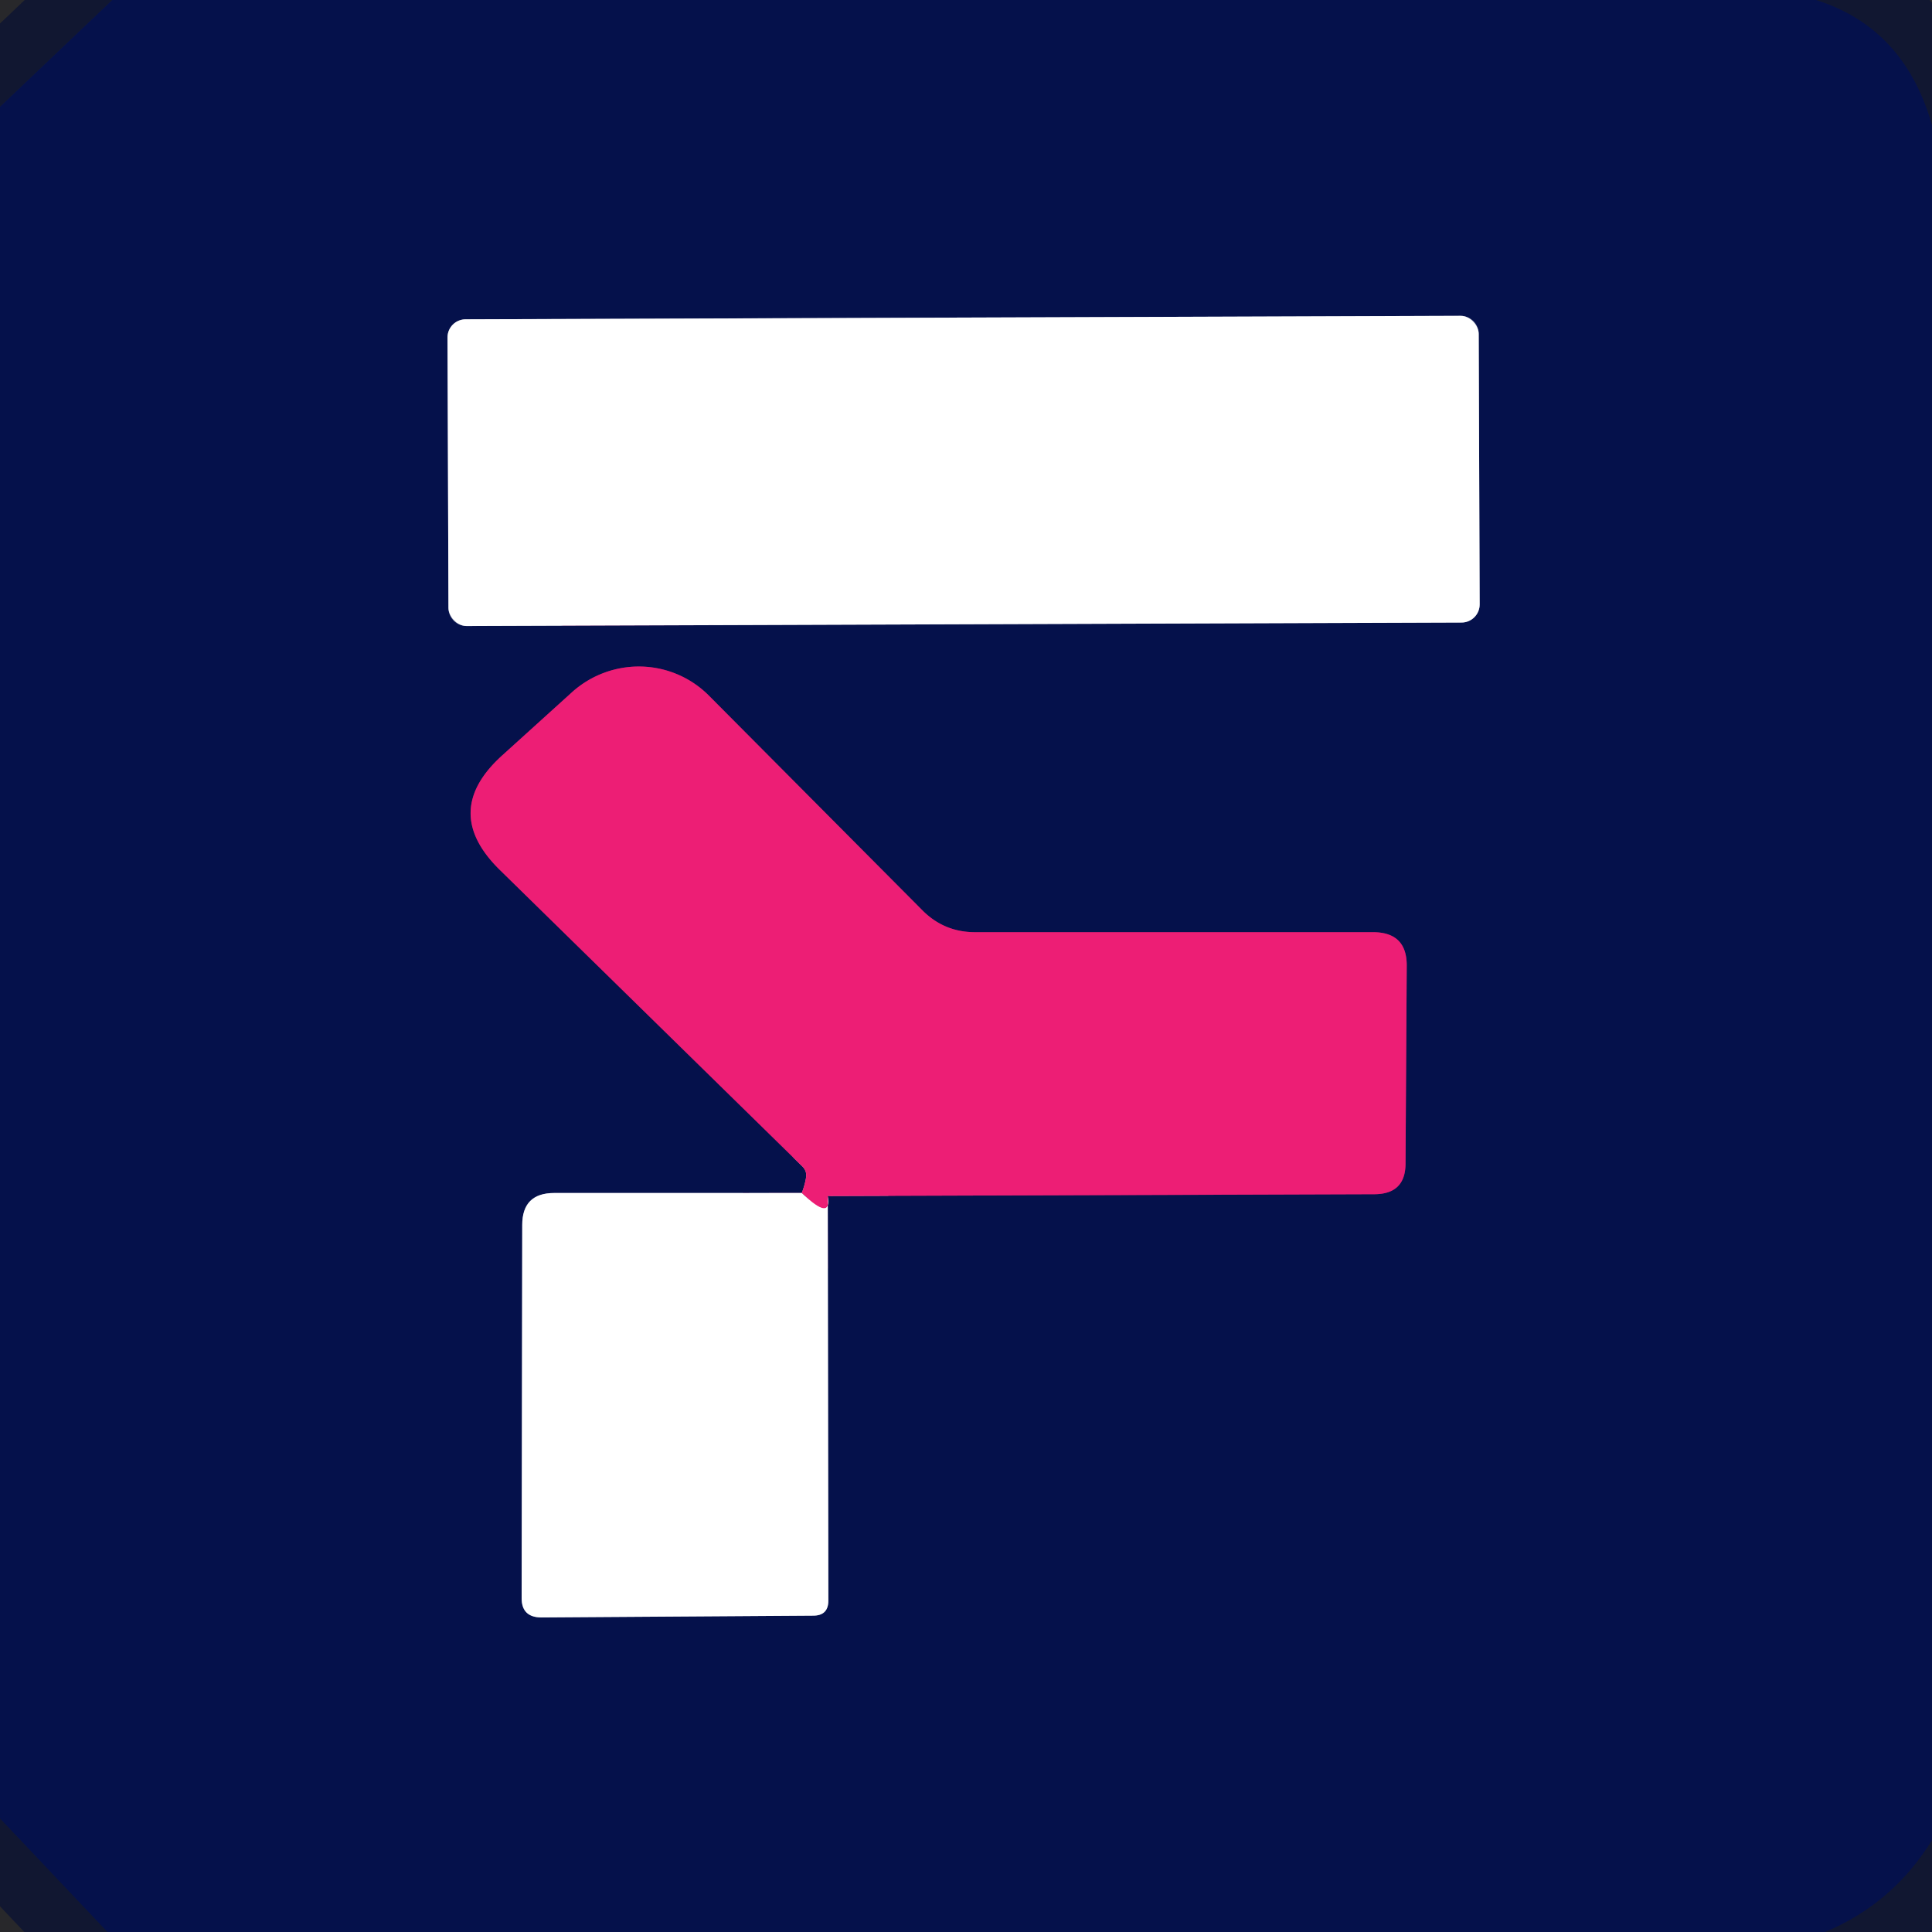
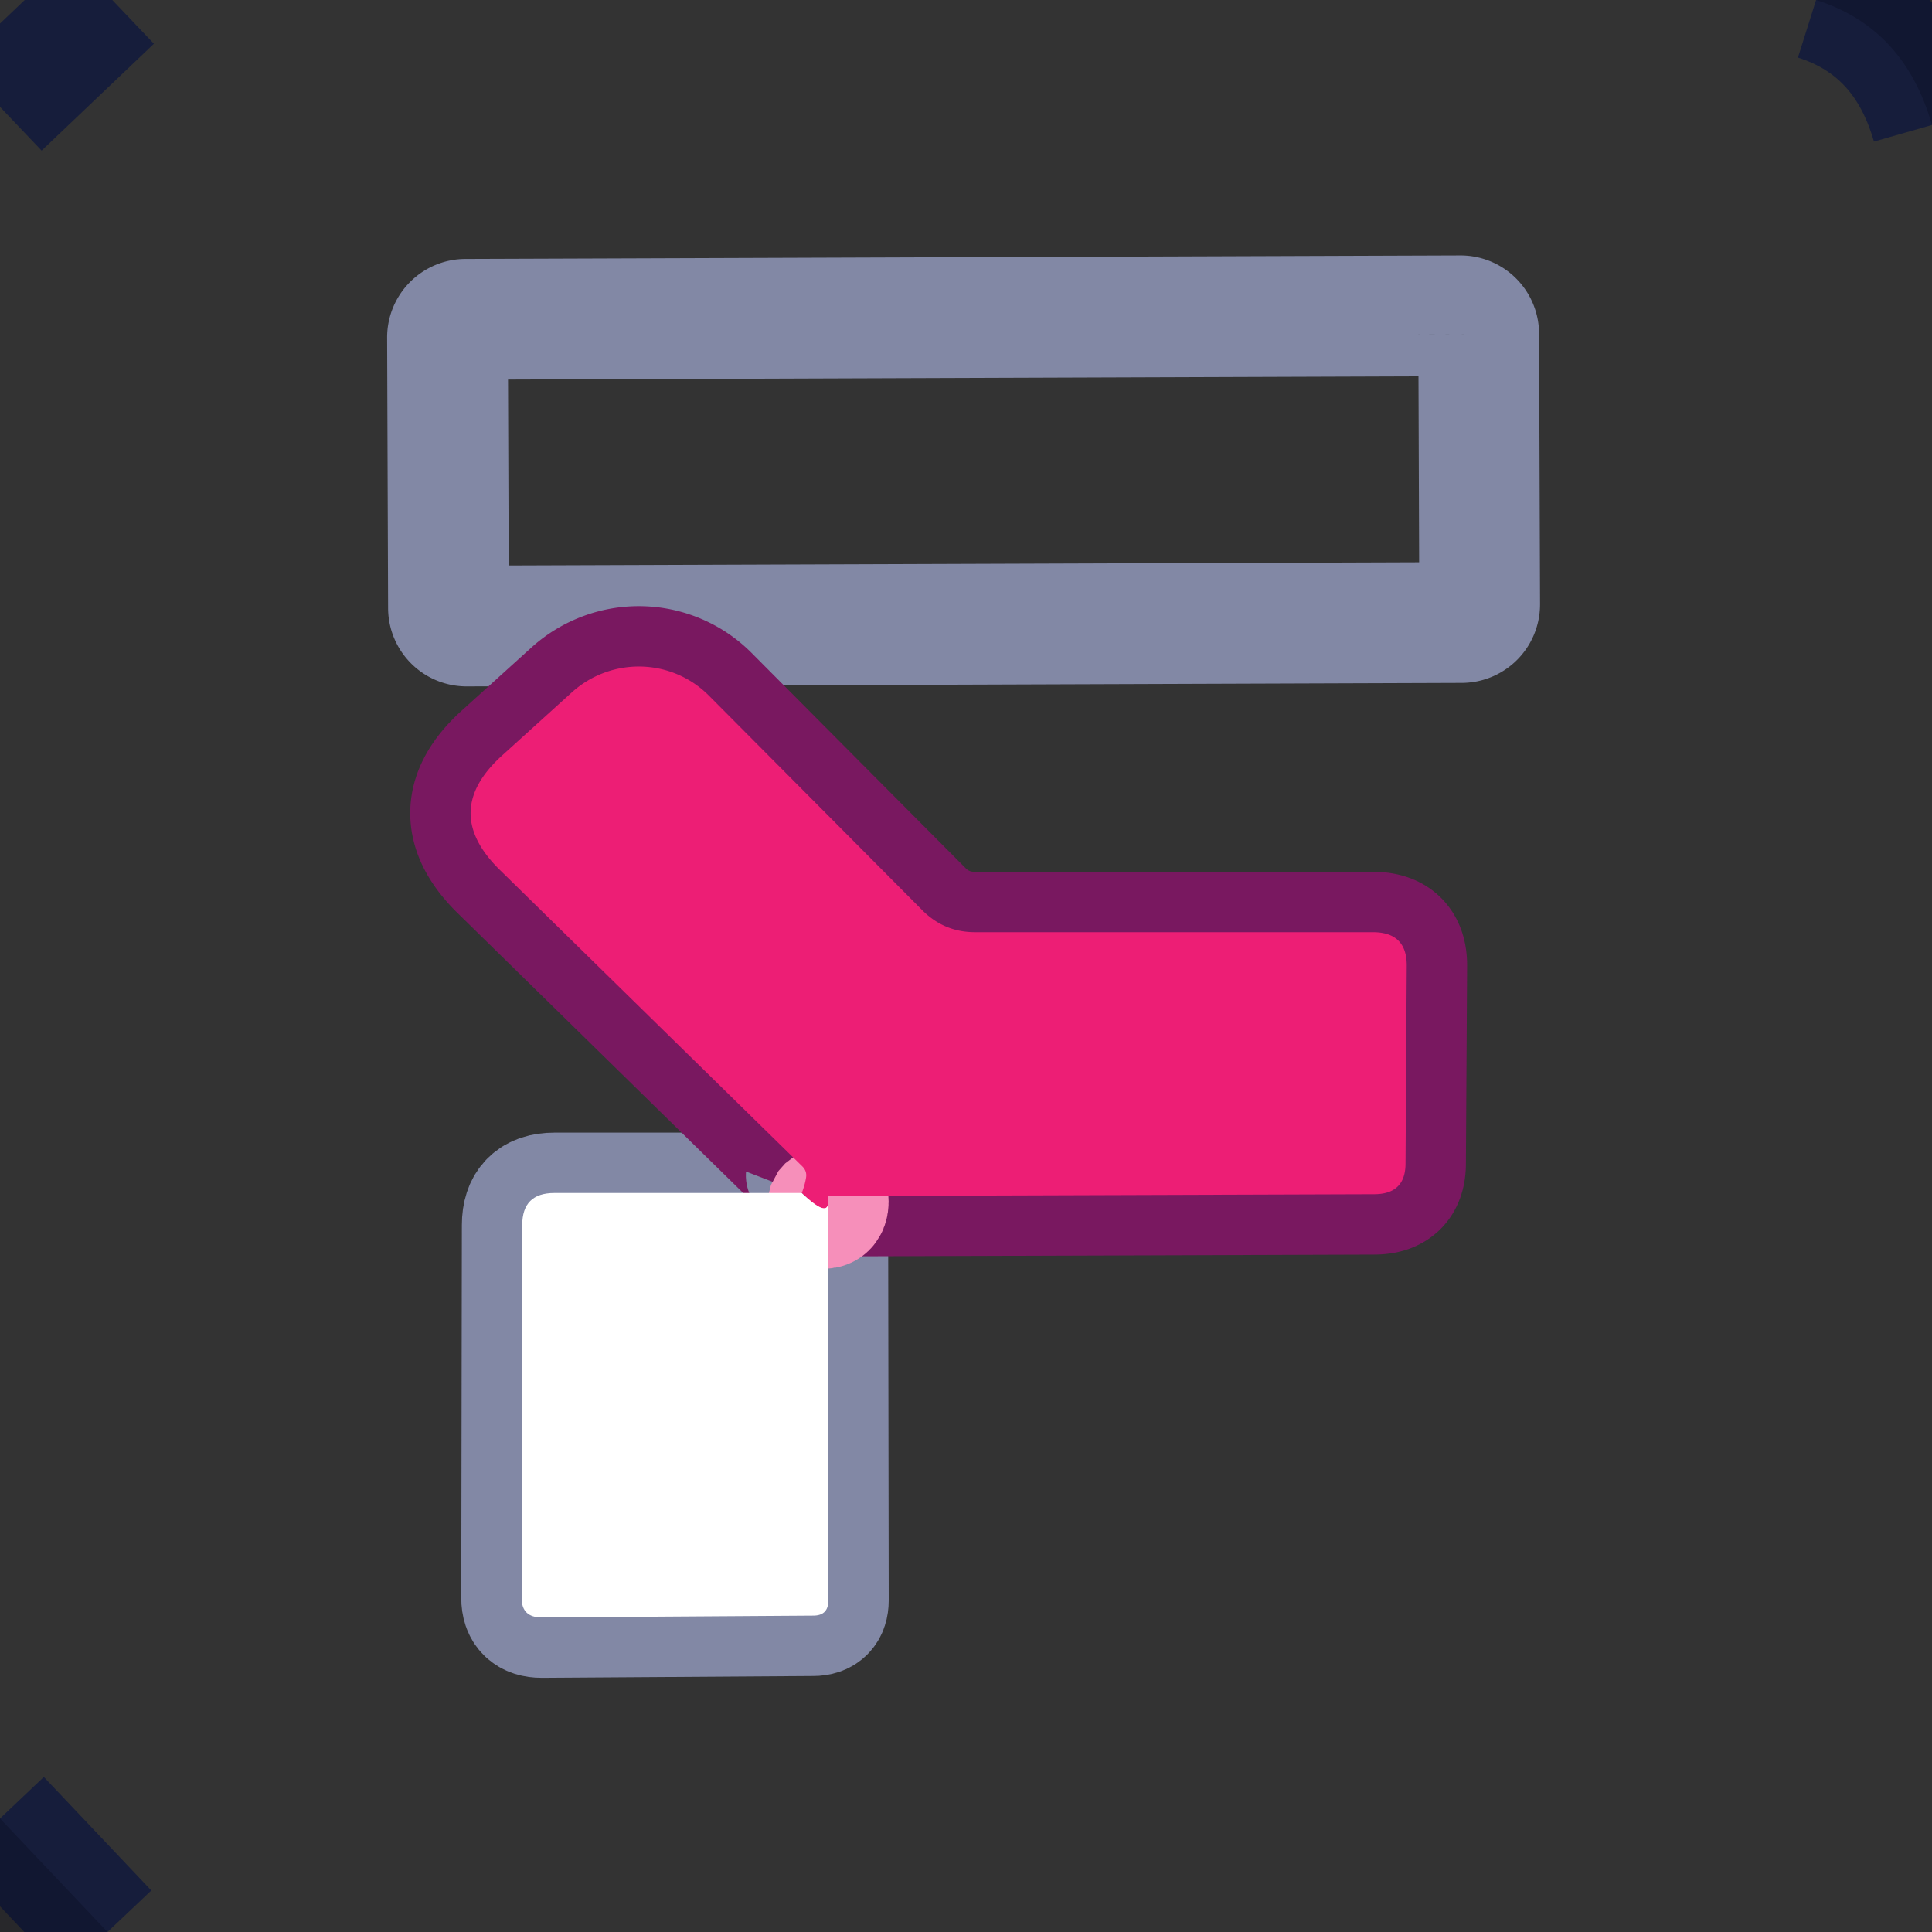
<svg xmlns="http://www.w3.org/2000/svg" version="1.1" viewBox="0.00 0.00 32.00 32.00">
  <rect x="0.00" y="0.00" width="32.00" height="32.00" fill="#333333" stroke="none" />
  <g stroke-width="2.00" fill="none" stroke-linecap="butt">
    <path stroke="#040f40" stroke-opacity="0.612" vector-effect="non-scaling-stroke" d="   M 1.86 0.00   L 0.00 1.77" />
    <path stroke="#040f40" stroke-opacity="0.612" vector-effect="non-scaling-stroke" d="   M 30.08 0.00   Q 31.54 0.46 32.00 2.07" />
-     <path stroke="#040f40" stroke-opacity="0.612" vector-effect="non-scaling-stroke" d="   M 32.00 30.48   Q 31.35 31.53 30.23 32.00" />
    <path stroke="#040f40" stroke-opacity="0.612" vector-effect="non-scaling-stroke" d="   M 1.78 32.00   L 0.00 30.12" />
    <path stroke="#8288a5" vector-effect="non-scaling-stroke" d="   M 24.492 5.53   A 0.30 0.30 0.0 0 0 24.191 5.231   L 7.711 5.289   A 0.30 0.30 0.0 0 0 7.412 5.59   L 7.428 10.07   A 0.30 0.30 0.0 0 0 7.729 10.369   L 24.209 10.311   A 0.30 0.30 0.0 0 0 24.508 10.01   L 24.492 5.53" />
    <path stroke="#8288a5" vector-effect="non-scaling-stroke" d="   M 13.28 19.76   L 9.18 19.76   Q 8.65 19.76 8.65 20.29   L 8.64 26.47   Q 8.64 26.79 8.97 26.79   L 13.47 26.76   Q 13.72 26.76 13.72 26.51   L 13.71 19.81" />
    <path stroke="#791860" vector-effect="non-scaling-stroke" d="   M 13.71 19.81   L 22.76 19.78   Q 23.28 19.78 23.28 19.27   L 23.30 15.99   Q 23.30 15.44 22.74 15.44   L 16.15 15.44   Q 15.64 15.44 15.28 15.08   L 11.74 11.52   A 1.65 1.64 -43.4 0 0 9.48 11.46   L 8.32 12.51   Q 7.29 13.44 8.28 14.41   L 13.29 19.32   Q 13.37 19.40 13.35 19.51   Q 13.33 19.63 13.28 19.76" />
    <path stroke="#f68fba" vector-effect="non-scaling-stroke" d="   M 13.71 19.81   Q 13.78 20.24 13.28 19.76" />
  </g>
-   <path fill="#020411" fill-opacity="0.224" d="   M 0.00 0.00   L 1.86 0.00   L 0.00 1.77   L 0.00 0.00   Z" />
-   <path fill="#05114b" d="   M 1.86 0.00   L 30.08 0.00   Q 31.54 0.46 32.00 2.07   L 32.00 30.48   Q 31.35 31.53 30.23 32.00   L 1.78 32.00   L 0.00 30.12   L 0.00 1.77   L 1.86 0.00   Z   M 24.492 5.53   A 0.30 0.30 0.0 0 0 24.191 5.231   L 7.711 5.289   A 0.30 0.30 0.0 0 0 7.412 5.59   L 7.428 10.07   A 0.30 0.30 0.0 0 0 7.729 10.369   L 24.209 10.311   A 0.30 0.30 0.0 0 0 24.508 10.01   L 24.492 5.53   Z   M 13.28 19.76   L 9.18 19.76   Q 8.65 19.76 8.65 20.29   L 8.64 26.47   Q 8.64 26.79 8.97 26.79   L 13.47 26.76   Q 13.72 26.76 13.72 26.51   L 13.71 19.81   L 22.76 19.78   Q 23.28 19.78 23.28 19.27   L 23.30 15.99   Q 23.30 15.44 22.74 15.44   L 16.15 15.44   Q 15.64 15.44 15.28 15.08   L 11.74 11.52   A 1.65 1.64 -43.4 0 0 9.48 11.46   L 8.32 12.51   Q 7.29 13.44 8.28 14.41   L 13.29 19.32   Q 13.37 19.40 13.35 19.51   Q 13.33 19.63 13.28 19.76   Z" />
-   <path fill="#020411" fill-opacity="0.224" d="   M 30.08 0.00   L 32.00 0.00   L 32.00 2.07   Q 31.54 0.46 30.08 0.00   Z" />
-   <rect fill="#ffffff" x="-8.54" y="-2.54" transform="translate(15.96,7.80) rotate(-0.2)" width="17.08" height="5.08" rx="0.30" />
+   <path fill="#020411" fill-opacity="0.224" d="   M 30.08 0.00   L 32.00 0.00   L 32.00 2.07   Q 31.54 0.46 30.08 0.00   " />
  <path fill="#ed1e75" d="   M 13.71 19.81   Q 13.78 20.24 13.28 19.76   Q 13.33 19.63 13.35 19.51   Q 13.37 19.40 13.29 19.32   L 8.28 14.41   Q 7.29 13.44 8.32 12.51   L 9.48 11.46   A 1.65 1.64 -43.4 0 1 11.74 11.52   L 15.28 15.08   Q 15.64 15.44 16.15 15.44   L 22.74 15.44   Q 23.30 15.44 23.30 15.99   L 23.28 19.27   Q 23.28 19.78 22.76 19.78   L 13.71 19.81   Z" />
  <path fill="#ffffff" d="   M 13.28 19.76   Q 13.78 20.24 13.71 19.81   L 13.72 26.51   Q 13.72 26.76 13.47 26.76   L 8.97 26.79   Q 8.64 26.79 8.64 26.47   L 8.65 20.29   Q 8.65 19.76 9.18 19.76   L 13.28 19.76   Z" />
  <path fill="#020411" fill-opacity="0.224" d="   M 0.00 30.12   L 1.78 32.00   L 0.00 32.00   L 0.00 30.12   Z" />
-   <path fill="#020411" fill-opacity="0.224" d="   M 32.00 30.48   L 32.00 32.00   L 30.23 32.00   Q 31.35 31.53 32.00 30.48   Z" />
</svg>